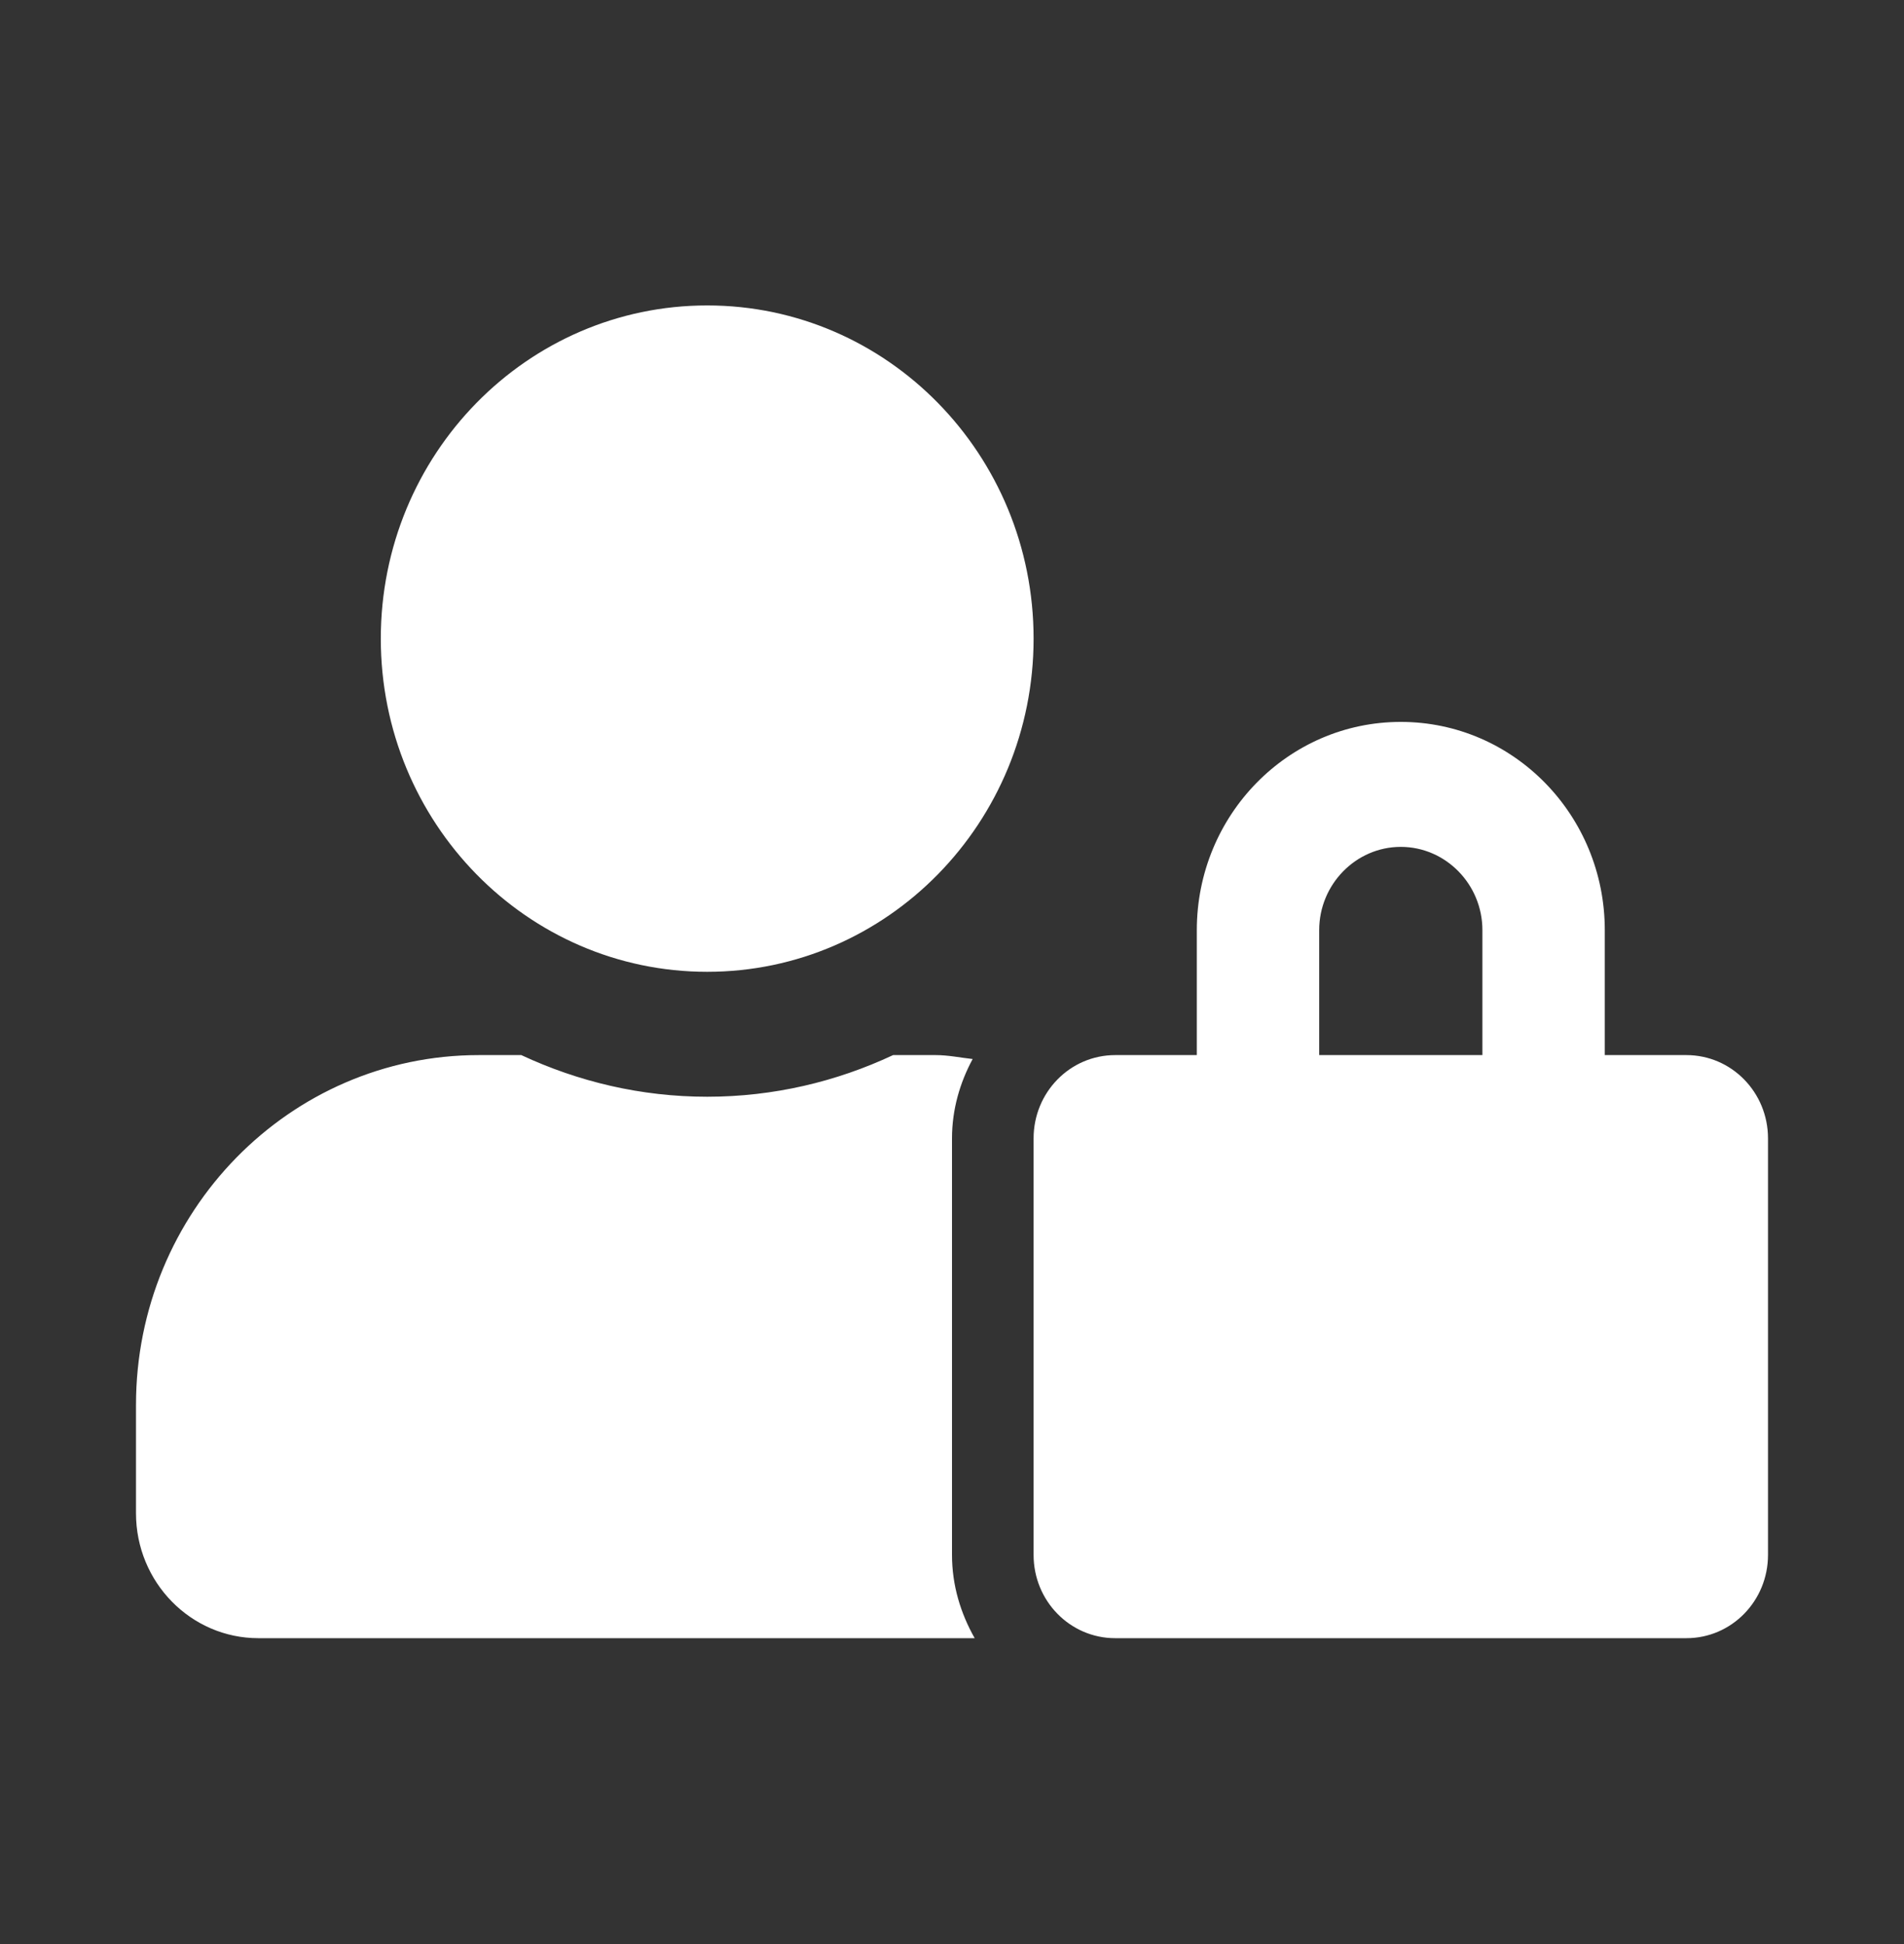
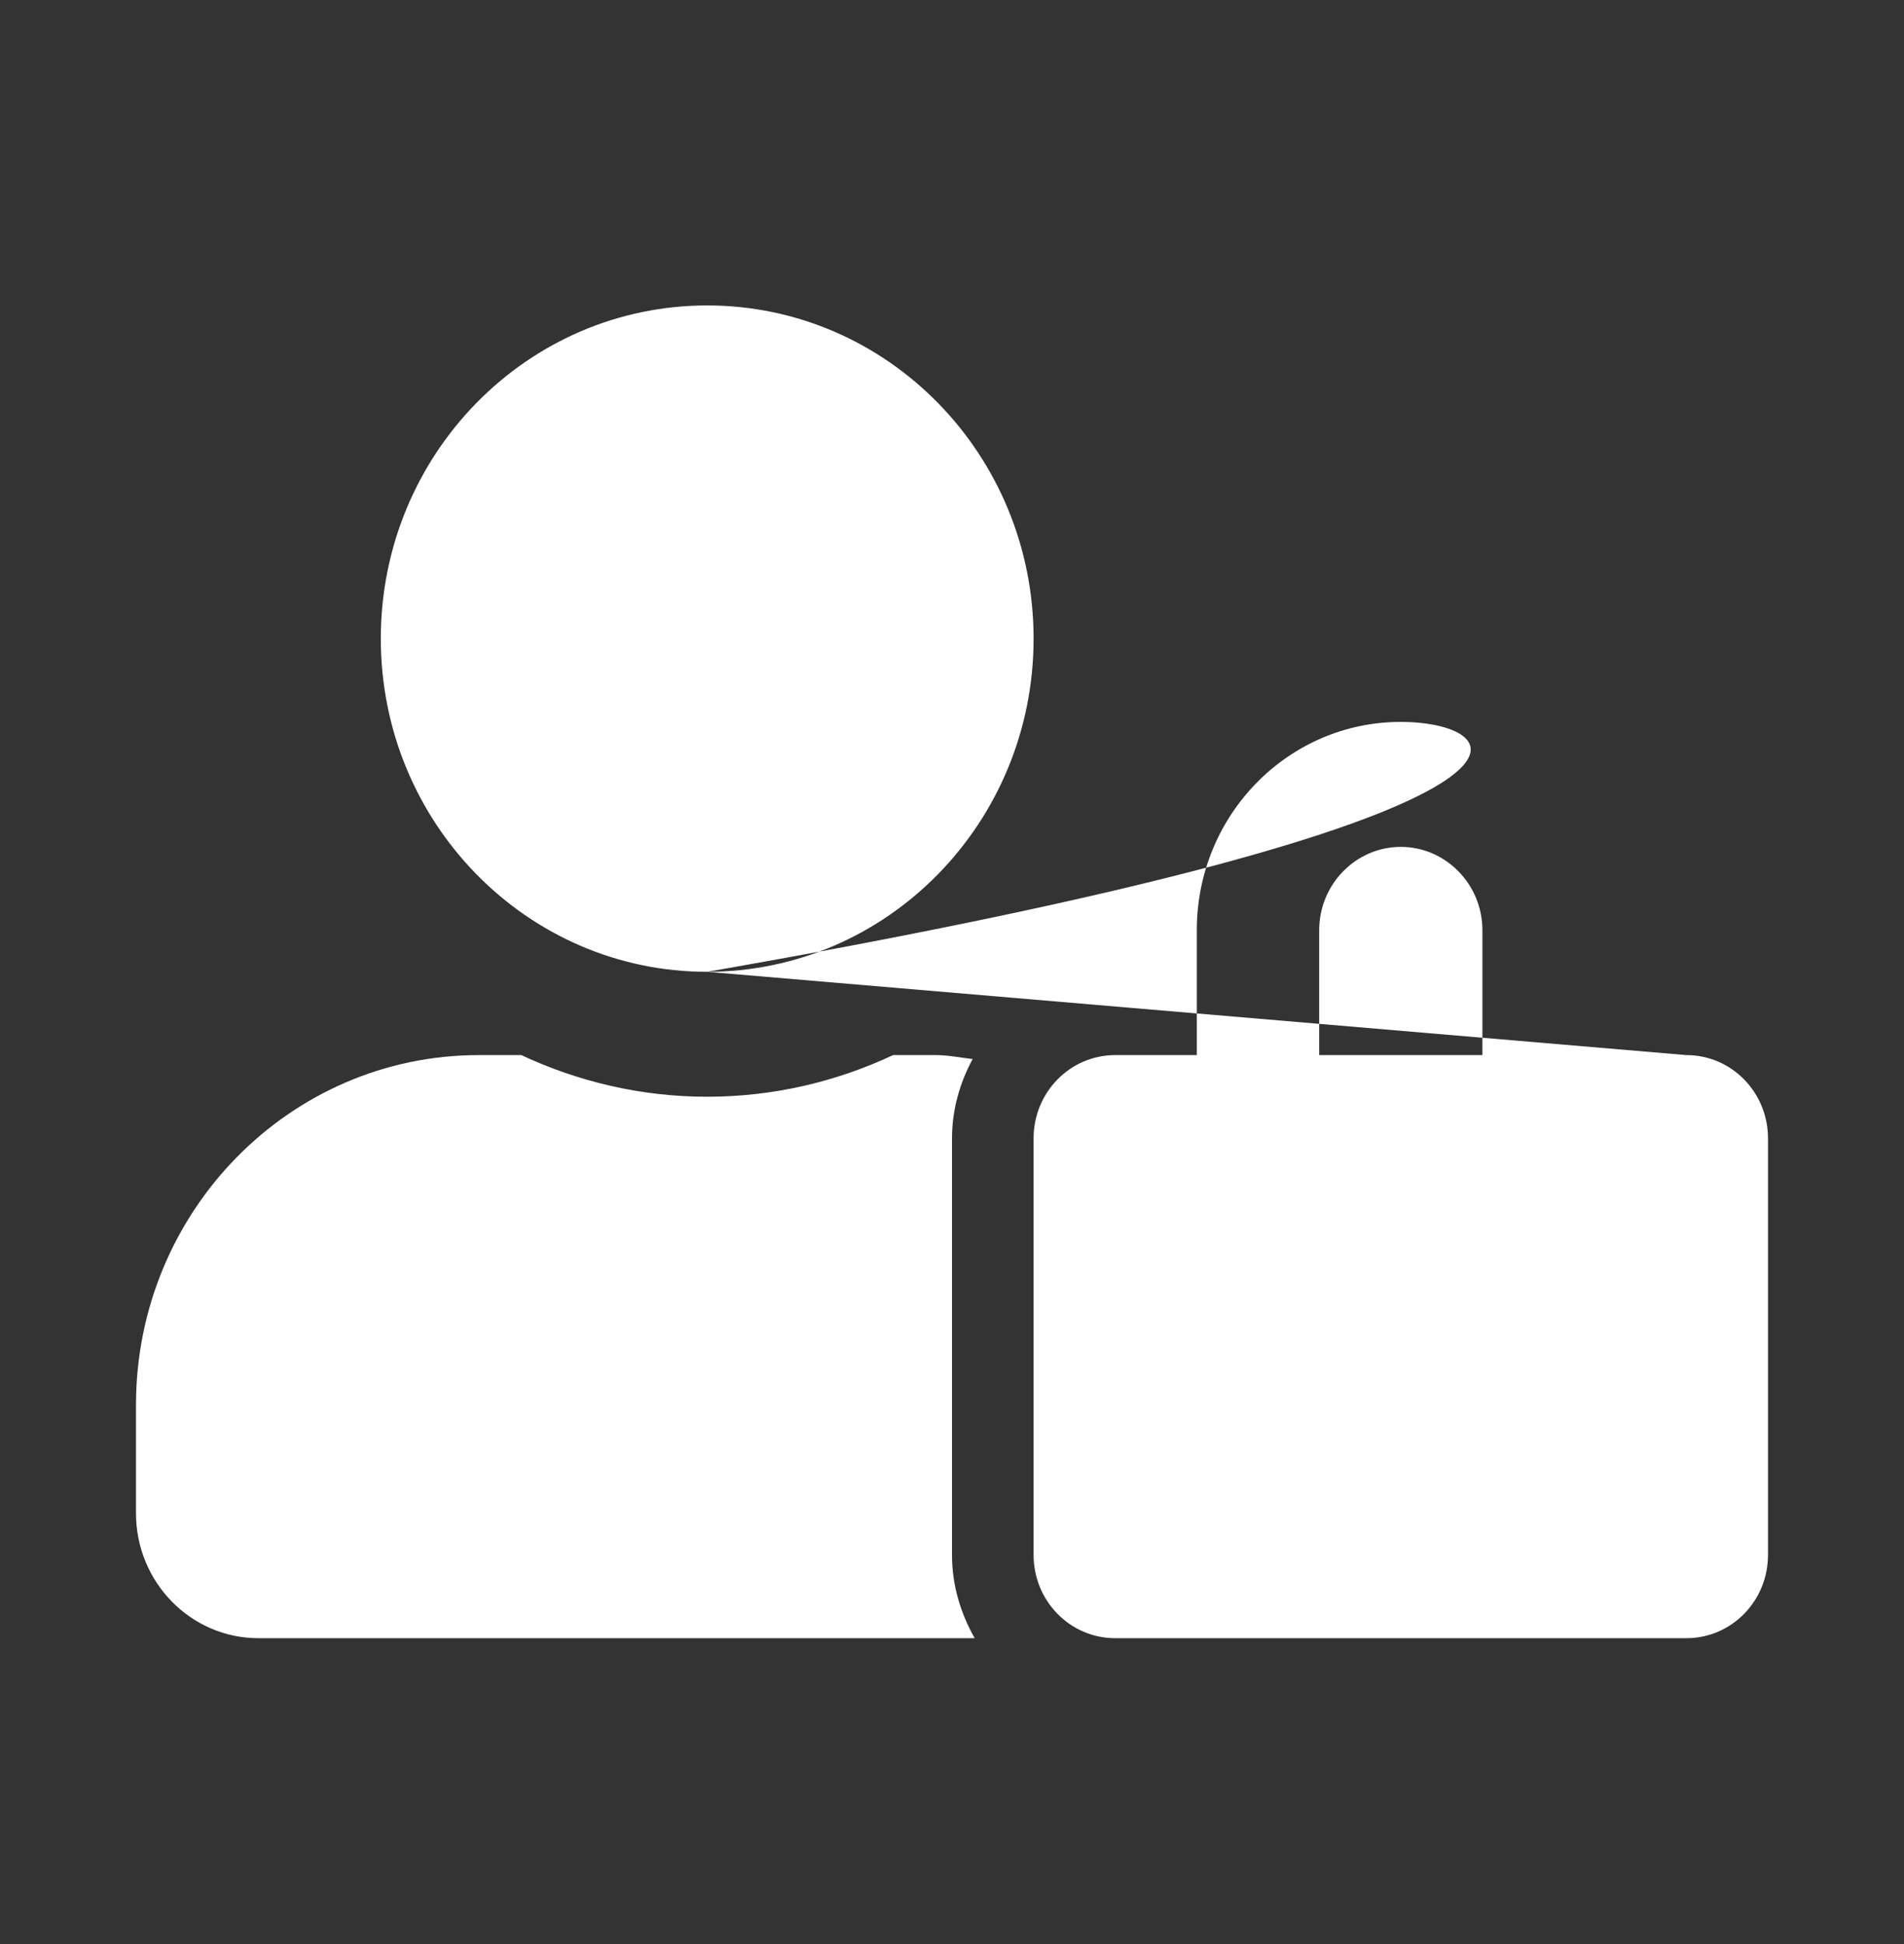
<svg xmlns="http://www.w3.org/2000/svg" width="47" height="48" xml:space="preserve" overflow="hidden">
  <rect width="100%" height="100%" fill="#333333" stroke="none" />
  <g transform="translate(-621 -340)">
-     <path d="M23.5 27.529C23.5 26.83 23.695 26.181 24.01 25.609 23.708 25.577 23.412 25.514 23.097 25.514L22.046 25.514C20.649 26.156 19.094 26.521 17.457 26.521 15.821 26.521 14.272 26.156 12.868 25.514L11.817 25.514C7.147 25.514 3.357 29.304 3.357 33.974L3.357 36.593C3.357 38.261 4.711 39.614 6.379 39.614L24.06 39.614C23.714 39.016 23.5 38.337 23.5 37.6L23.5 27.529ZM17.457 23.5C21.907 23.5 25.514 19.893 25.514 15.443 25.514 10.992 21.907 7.386 17.457 7.386 13.007 7.386 9.4 10.992 9.4 15.443 9.4 19.893 13.007 23.5 17.457 23.5ZM41.629 25.514 39.614 25.514 39.614 22.493C39.614 19.711 37.361 17.457 34.578 17.457 31.796 17.457 29.543 19.711 29.543 22.493L29.543 25.514 27.529 25.514C26.414 25.514 25.514 26.414 25.514 27.529L25.514 37.6C25.514 38.714 26.414 39.614 27.529 39.614L41.629 39.614C42.743 39.614 43.643 38.714 43.643 37.6L43.643 27.529C43.643 26.414 42.743 25.514 41.629 25.514ZM36.593 25.514 32.564 25.514 32.564 22.493C32.564 21.385 33.471 20.479 34.578 20.479 35.687 20.479 36.593 21.385 36.593 22.493L36.593 25.514Z" fill="#FFFFFF" transform="matrix(1 0 0 1.021 621 340)" />
+     <path d="M23.5 27.529C23.5 26.83 23.695 26.181 24.01 25.609 23.708 25.577 23.412 25.514 23.097 25.514L22.046 25.514C20.649 26.156 19.094 26.521 17.457 26.521 15.821 26.521 14.272 26.156 12.868 25.514L11.817 25.514C7.147 25.514 3.357 29.304 3.357 33.974L3.357 36.593C3.357 38.261 4.711 39.614 6.379 39.614L24.06 39.614C23.714 39.016 23.5 38.337 23.5 37.6L23.5 27.529ZM17.457 23.5C21.907 23.5 25.514 19.893 25.514 15.443 25.514 10.992 21.907 7.386 17.457 7.386 13.007 7.386 9.4 10.992 9.4 15.443 9.4 19.893 13.007 23.5 17.457 23.5ZC39.614 19.711 37.361 17.457 34.578 17.457 31.796 17.457 29.543 19.711 29.543 22.493L29.543 25.514 27.529 25.514C26.414 25.514 25.514 26.414 25.514 27.529L25.514 37.6C25.514 38.714 26.414 39.614 27.529 39.614L41.629 39.614C42.743 39.614 43.643 38.714 43.643 37.6L43.643 27.529C43.643 26.414 42.743 25.514 41.629 25.514ZM36.593 25.514 32.564 25.514 32.564 22.493C32.564 21.385 33.471 20.479 34.578 20.479 35.687 20.479 36.593 21.385 36.593 22.493L36.593 25.514Z" fill="#FFFFFF" transform="matrix(1 0 0 1.021 621 340)" />
  </g>
</svg>